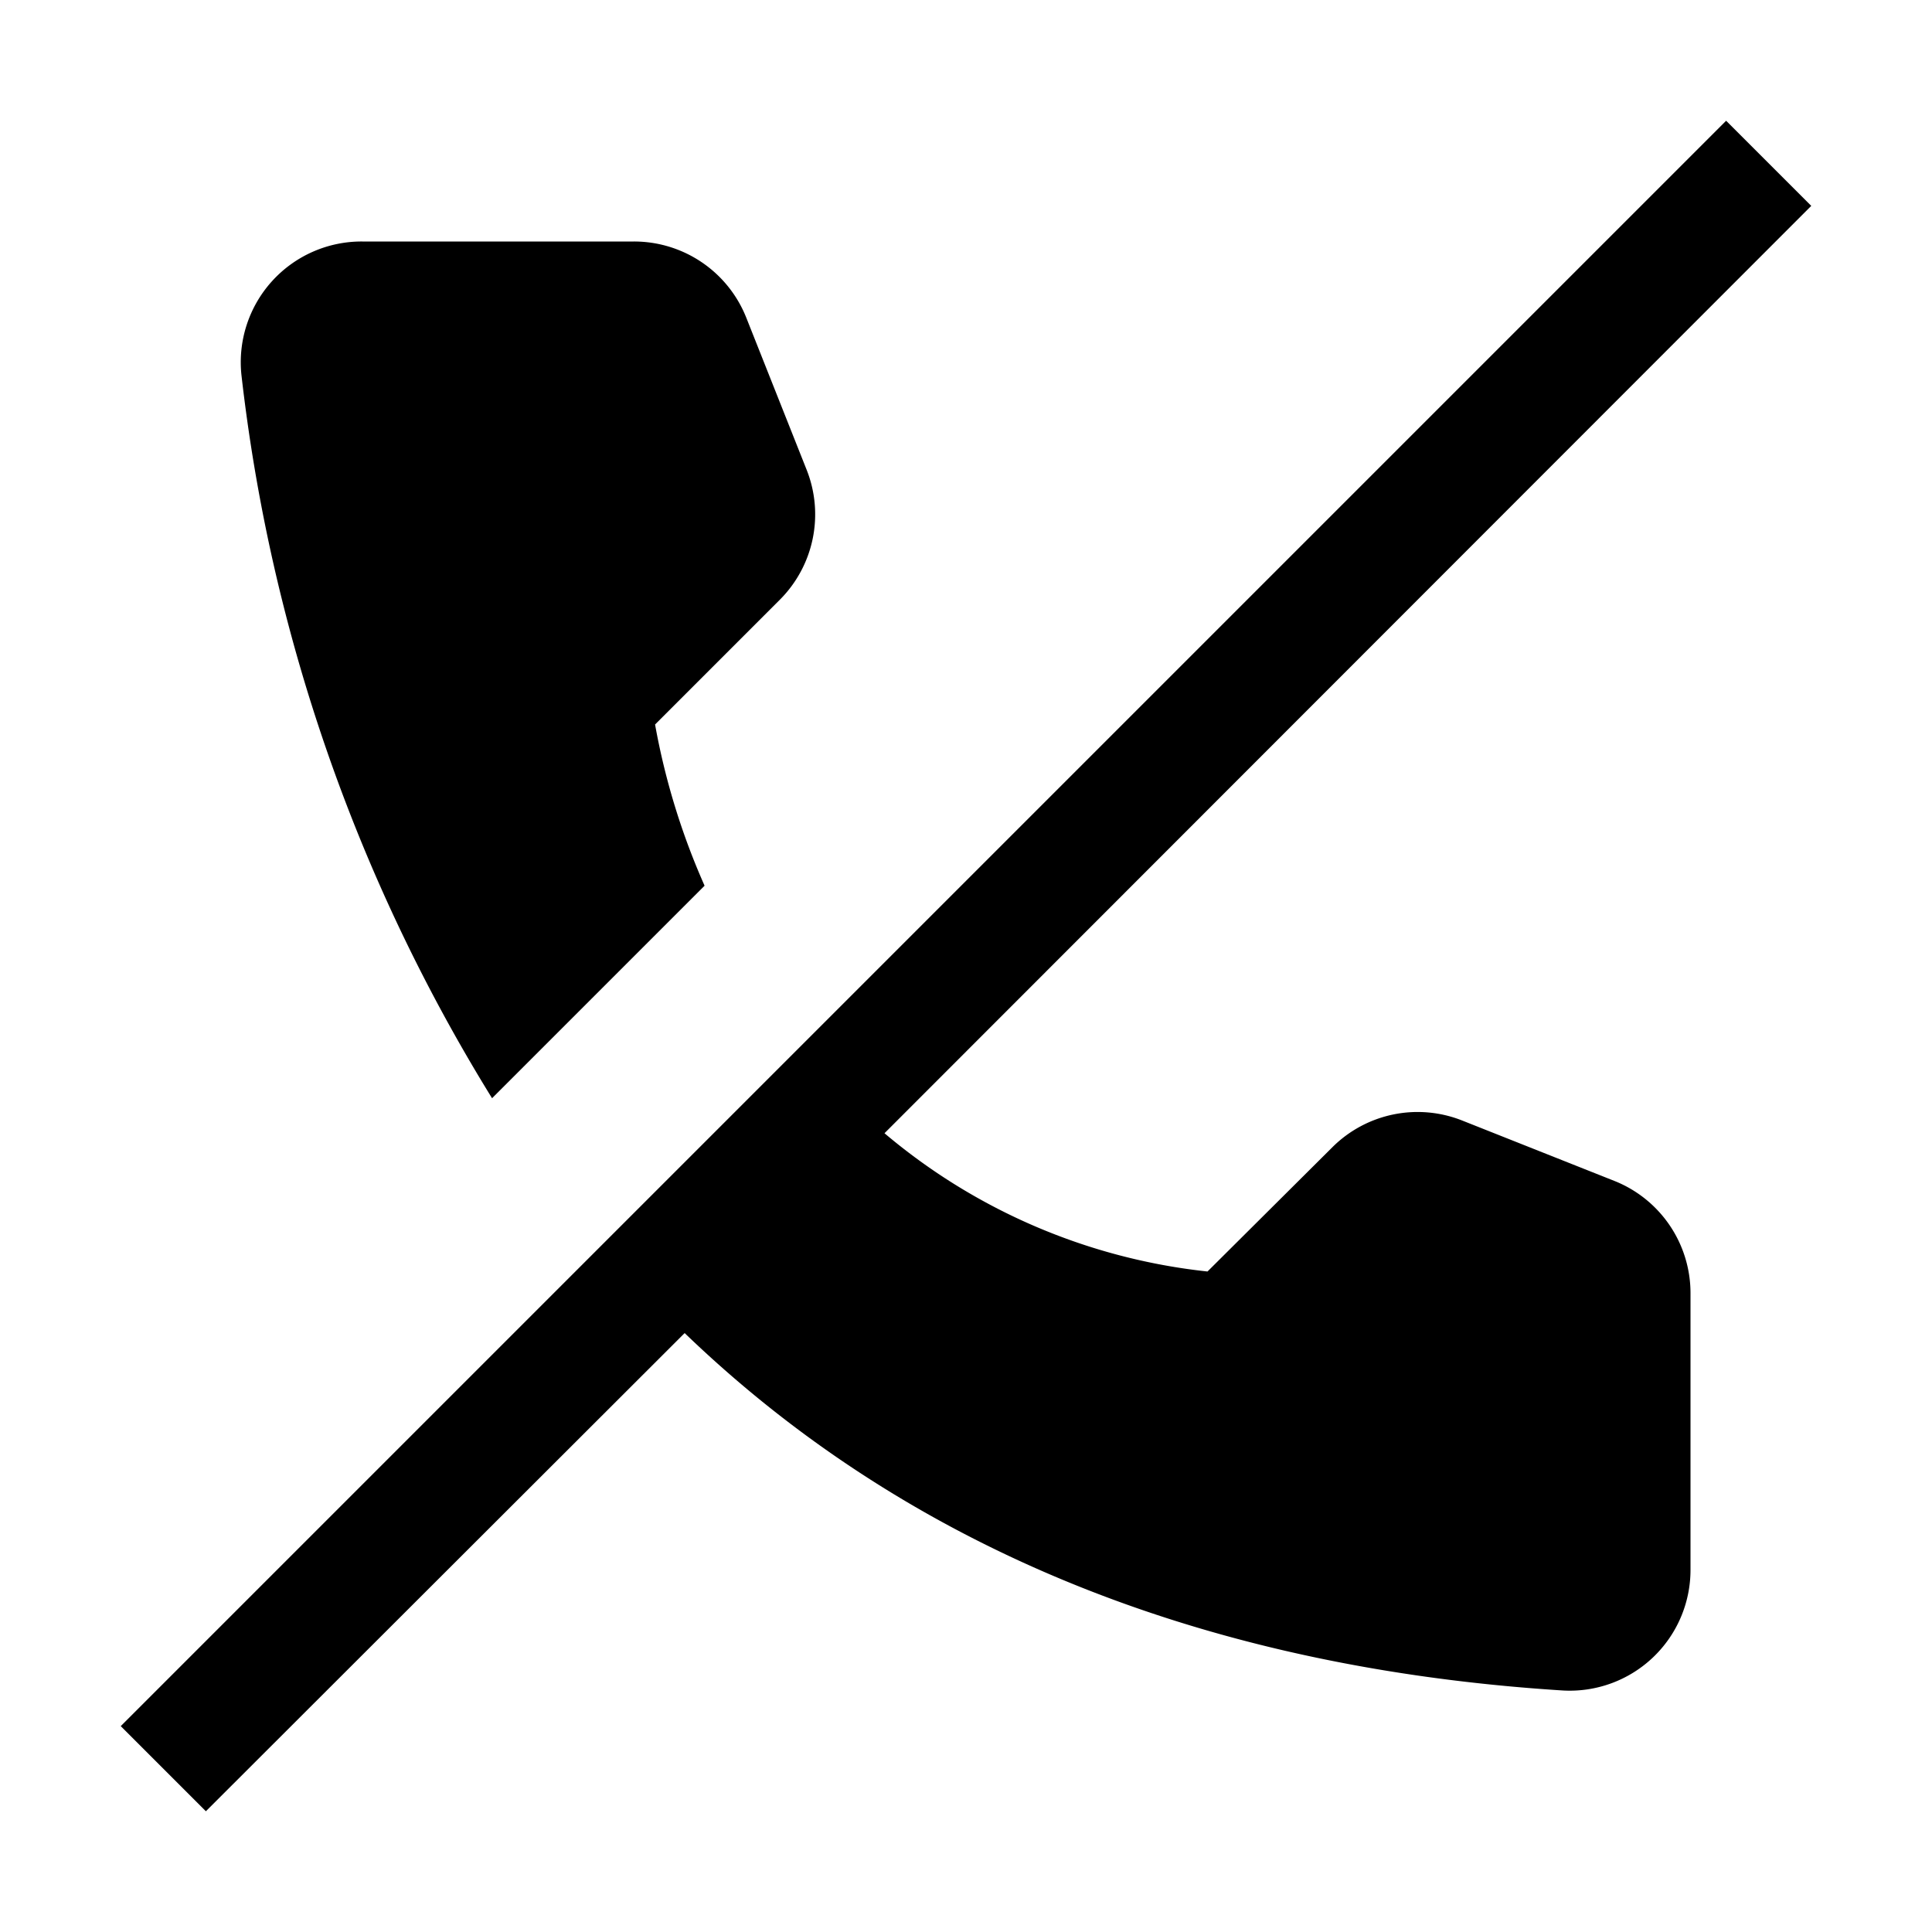
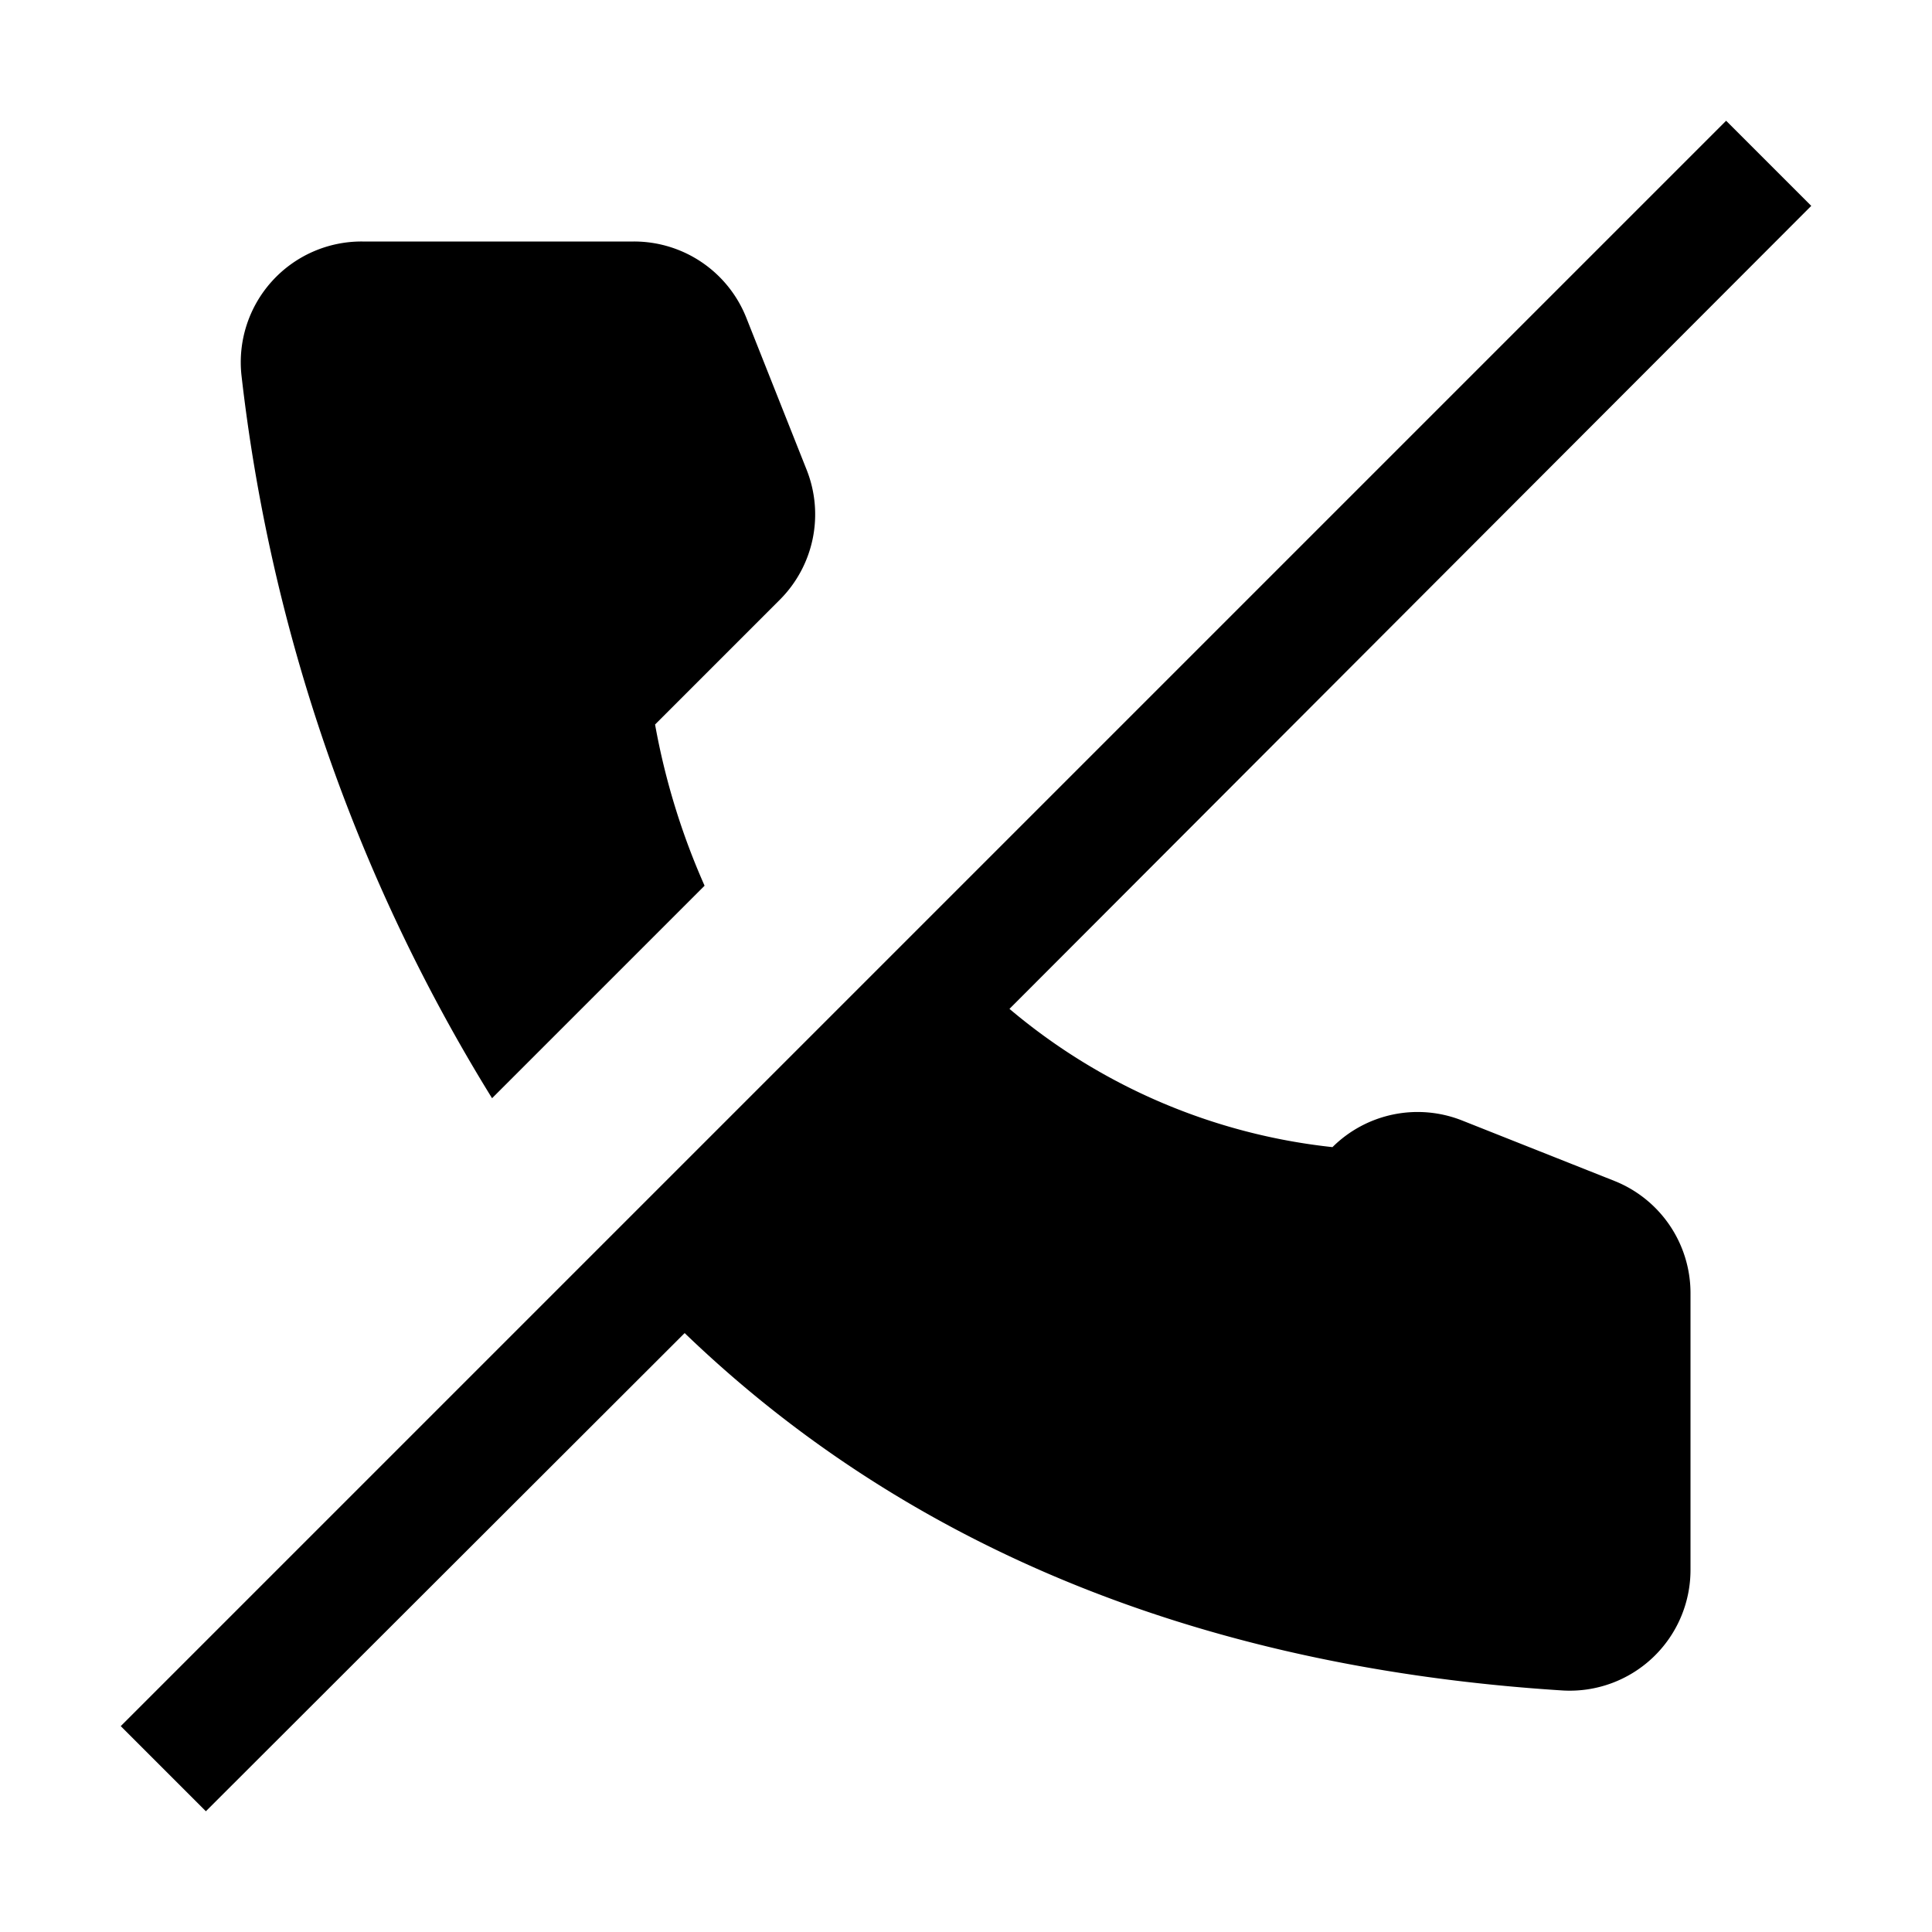
<svg xmlns="http://www.w3.org/2000/svg" viewBox="0 0 32 32">
-   <path d="M26.74 19.56l-2.52-1a2 2 0 00-2.15.44L20 21.06a9.93 9.93 0 01-5.35-2.29L30 3.41 28.59 2 2 28.59 3.41 30l7.93-7.92c3.24 3.12 7.89 5.5 14.55 5.92A2 2 0 0028 26V21.41A2 2 0 0026.74 19.56zM8.15 18.19l3.52-3.52A11.68 11.68 0 0110.85 12l2.07-2.07a2 2 0 00.44-2.15l-1-2.52A2 2 0 0010.5 4H6A2 2 0 004 6.22 29 29 0 008.15 18.19z" />
+   <path d="M26.74 19.56l-2.52-1a2 2 0 00-2.15.44a9.93 9.93 0 01-5.35-2.29L30 3.41 28.59 2 2 28.59 3.41 30l7.93-7.92c3.24 3.12 7.89 5.5 14.55 5.92A2 2 0 0028 26V21.41A2 2 0 0026.74 19.56zM8.15 18.19l3.52-3.52A11.68 11.68 0 0110.85 12l2.07-2.07a2 2 0 00.44-2.15l-1-2.52A2 2 0 0010.5 4H6A2 2 0 004 6.22 29 29 0 008.15 18.19z" />
</svg>